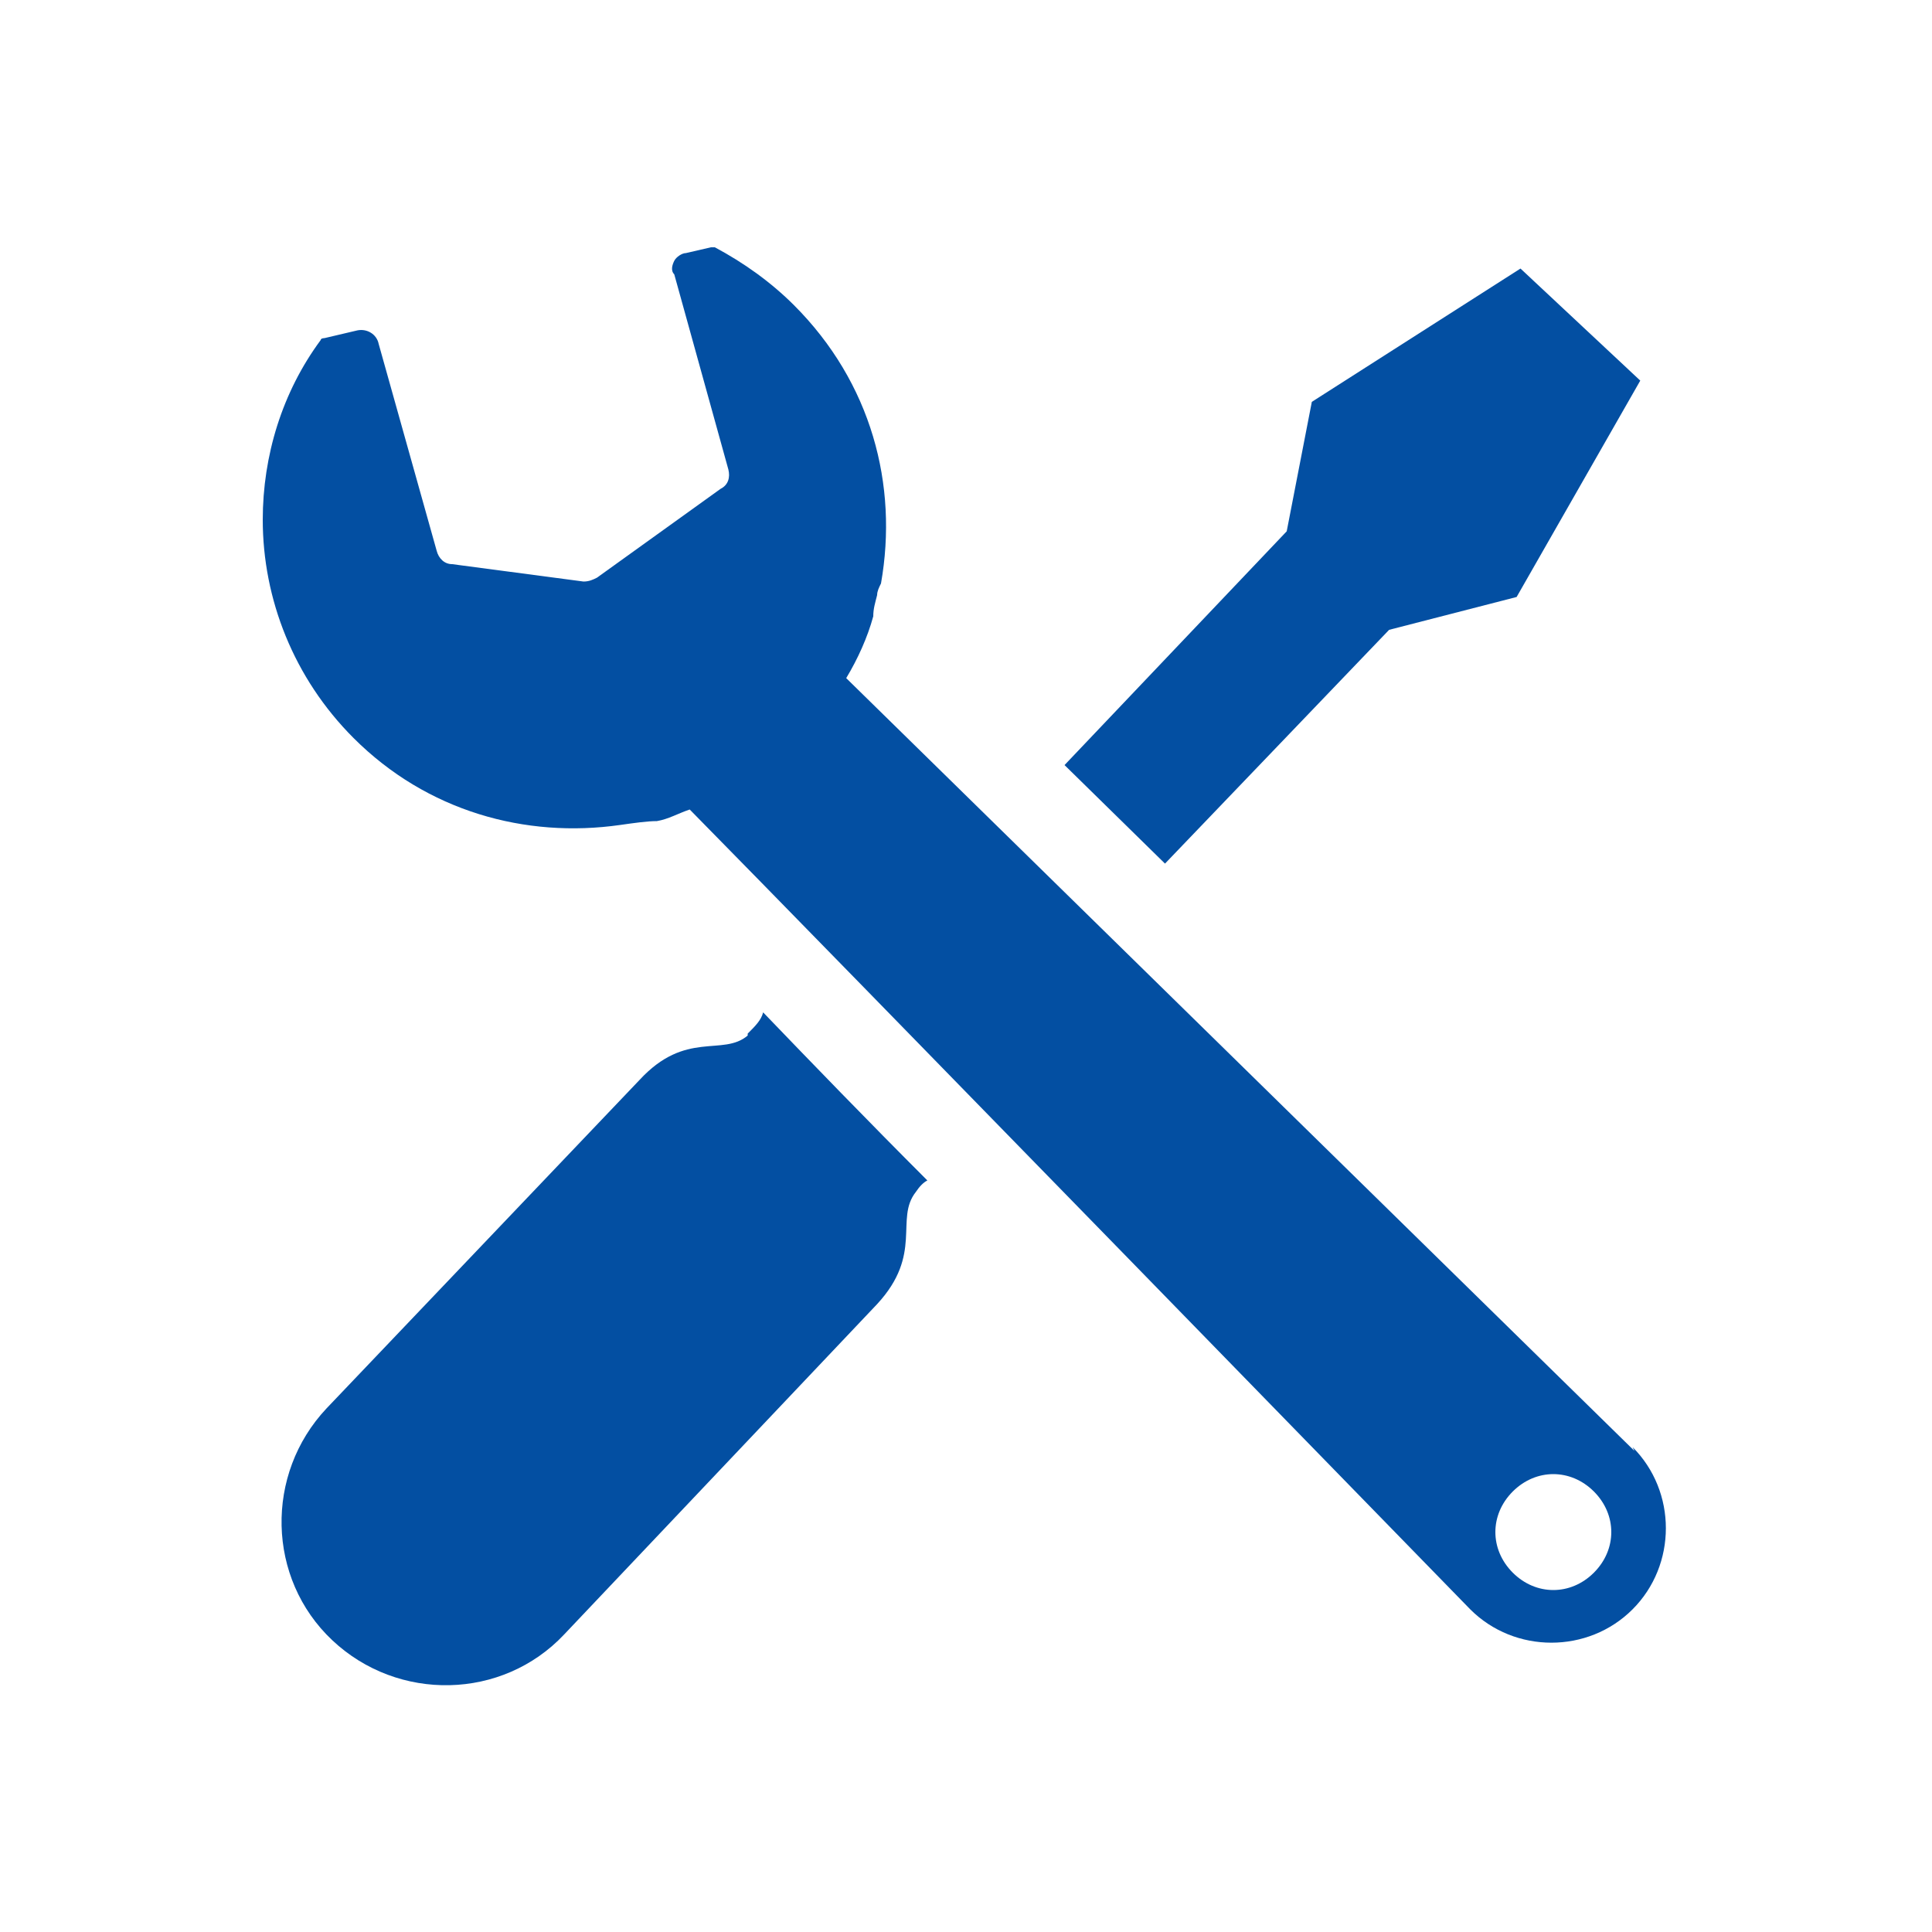
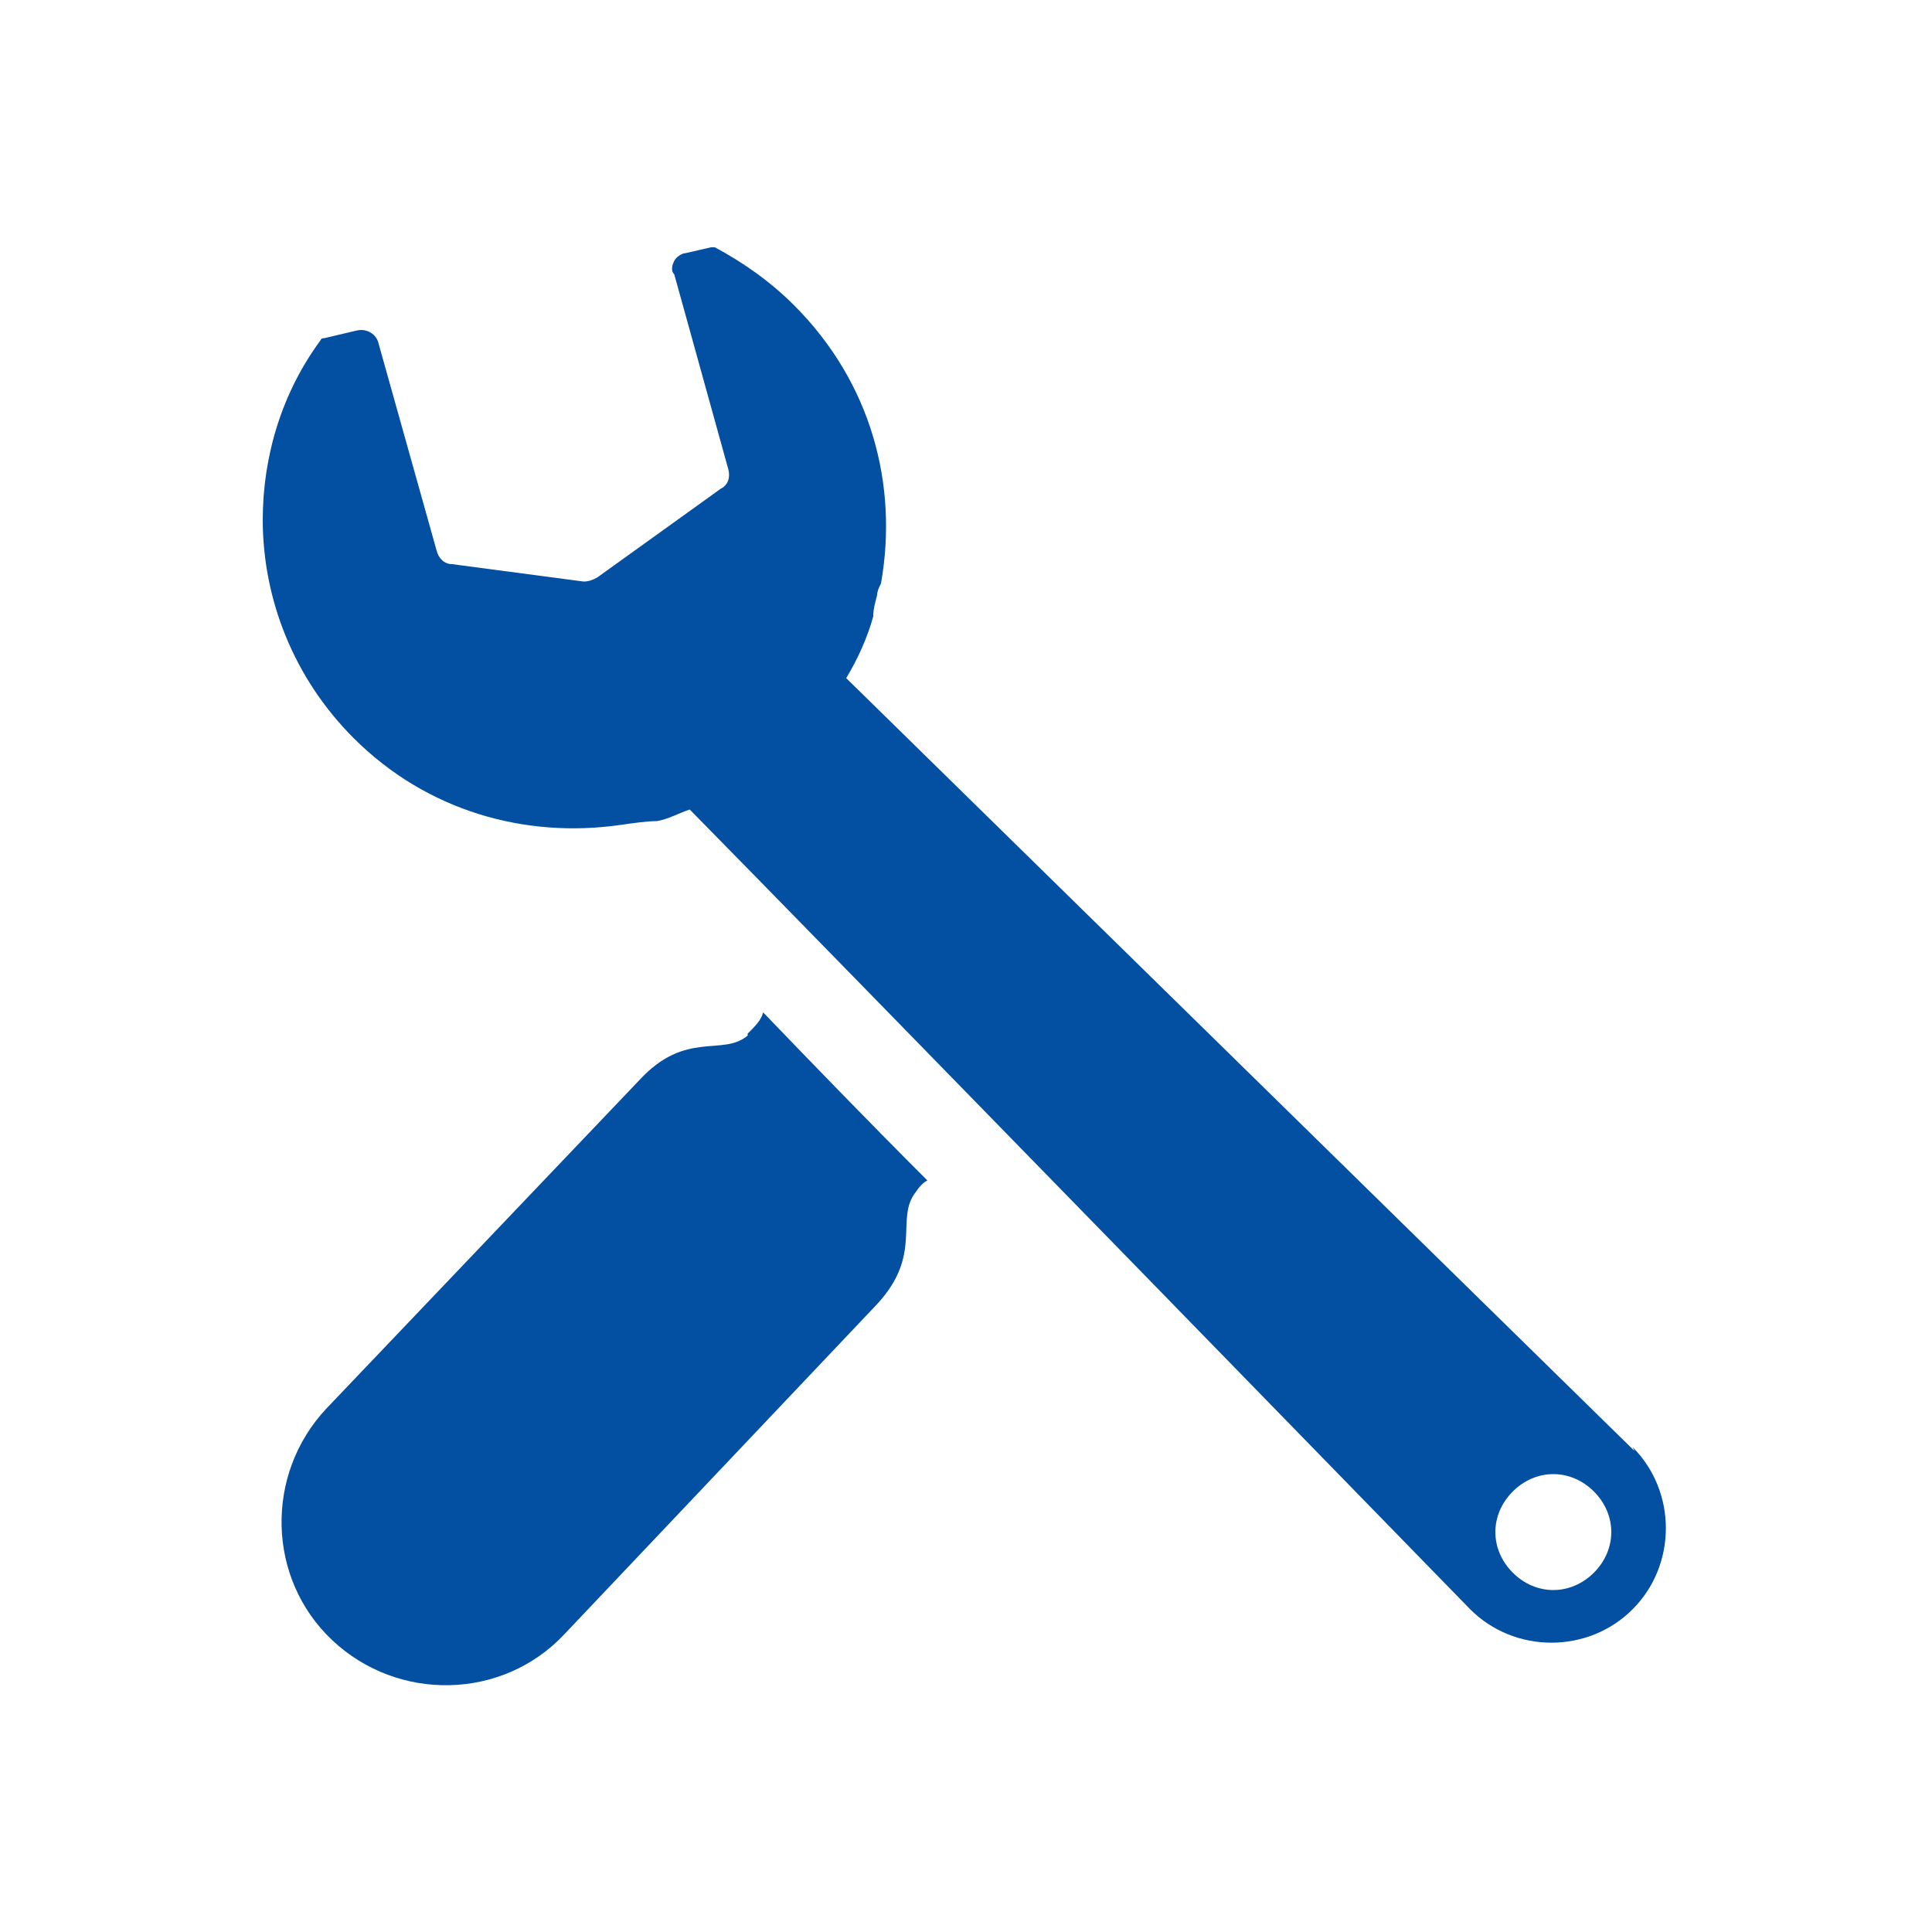
<svg xmlns="http://www.w3.org/2000/svg" id="_レイヤー_2" version="1.1" viewBox="0 0 100 100">
  <defs>
    <style>
      .st0 {
        fill: #034fa2;
      }
    </style>
  </defs>
  <g id="text">
    <path class="st0" d="M84.6,75.1l-40.8-40c.6-1,1.1-2.1,1.4-3.2,0-.4.1-.7.2-1.1,0-.2.1-.4.2-.6.9-5.1-.5-10.4-4.5-14.4-1.2-1.2-2.6-2.2-4.1-3,0,0-.1,0-.2,0l-1.3.3c-.2,0-.5.2-.6.4-.1.2-.2.5,0,.7l2.8,10.1c.1.4,0,.8-.4,1l-6.4,4.6c-.2.1-.4.2-.7.2l-6.8-.9c-.4,0-.7-.3-.8-.7l-3-10.7c-.1-.5-.6-.8-1.1-.7l-1.7.4c0,0-.2,0-.2.1-2,2.7-3,6-3,9.3,0,4.1,1.6,8.2,4.7,11.3,3.8,3.8,8.9,5.2,13.8,4.5.7-.1,1.4-.2,1.9-.2.6-.1,1.1-.4,1.7-.6,6.8,6.9,40.4,41.4,40.4,41.4,2.3,2.3,6.1,2.3,8.4,0s2.3-6.1,0-8.4ZM82.5,81.4c-1.2,1.2-3,1.2-4.2,0-1.2-1.2-1.2-3,0-4.2,1.2-1.2,3-1.2,4.2,0s1.2,3,0,4.2Z" />
-     <polygon class="st0" points="71.9 32.6 78.5 30.9 84.9 19.7 81.8 16.8 78.7 13.9 67.9 20.8 66.6 27.5 55.1 39.6 60.3 44.7 71.9 32.6" />
    <path class="st0" d="M38.7,53.6c-1.3,1.1-3.2-.3-5.6,2.3l-16.2,17c-3.2,3.4-3.1,8.8.3,12,3.4,3.2,8.8,3.1,12-.3l16.2-17.1c2.4-2.6.9-4.4,2-5.8.2-.3.4-.5.6-.6-3.1-3.1-6-6.1-8.5-8.7-.1.4-.4.7-.8,1.1h0Z" />
  </g>
</svg>